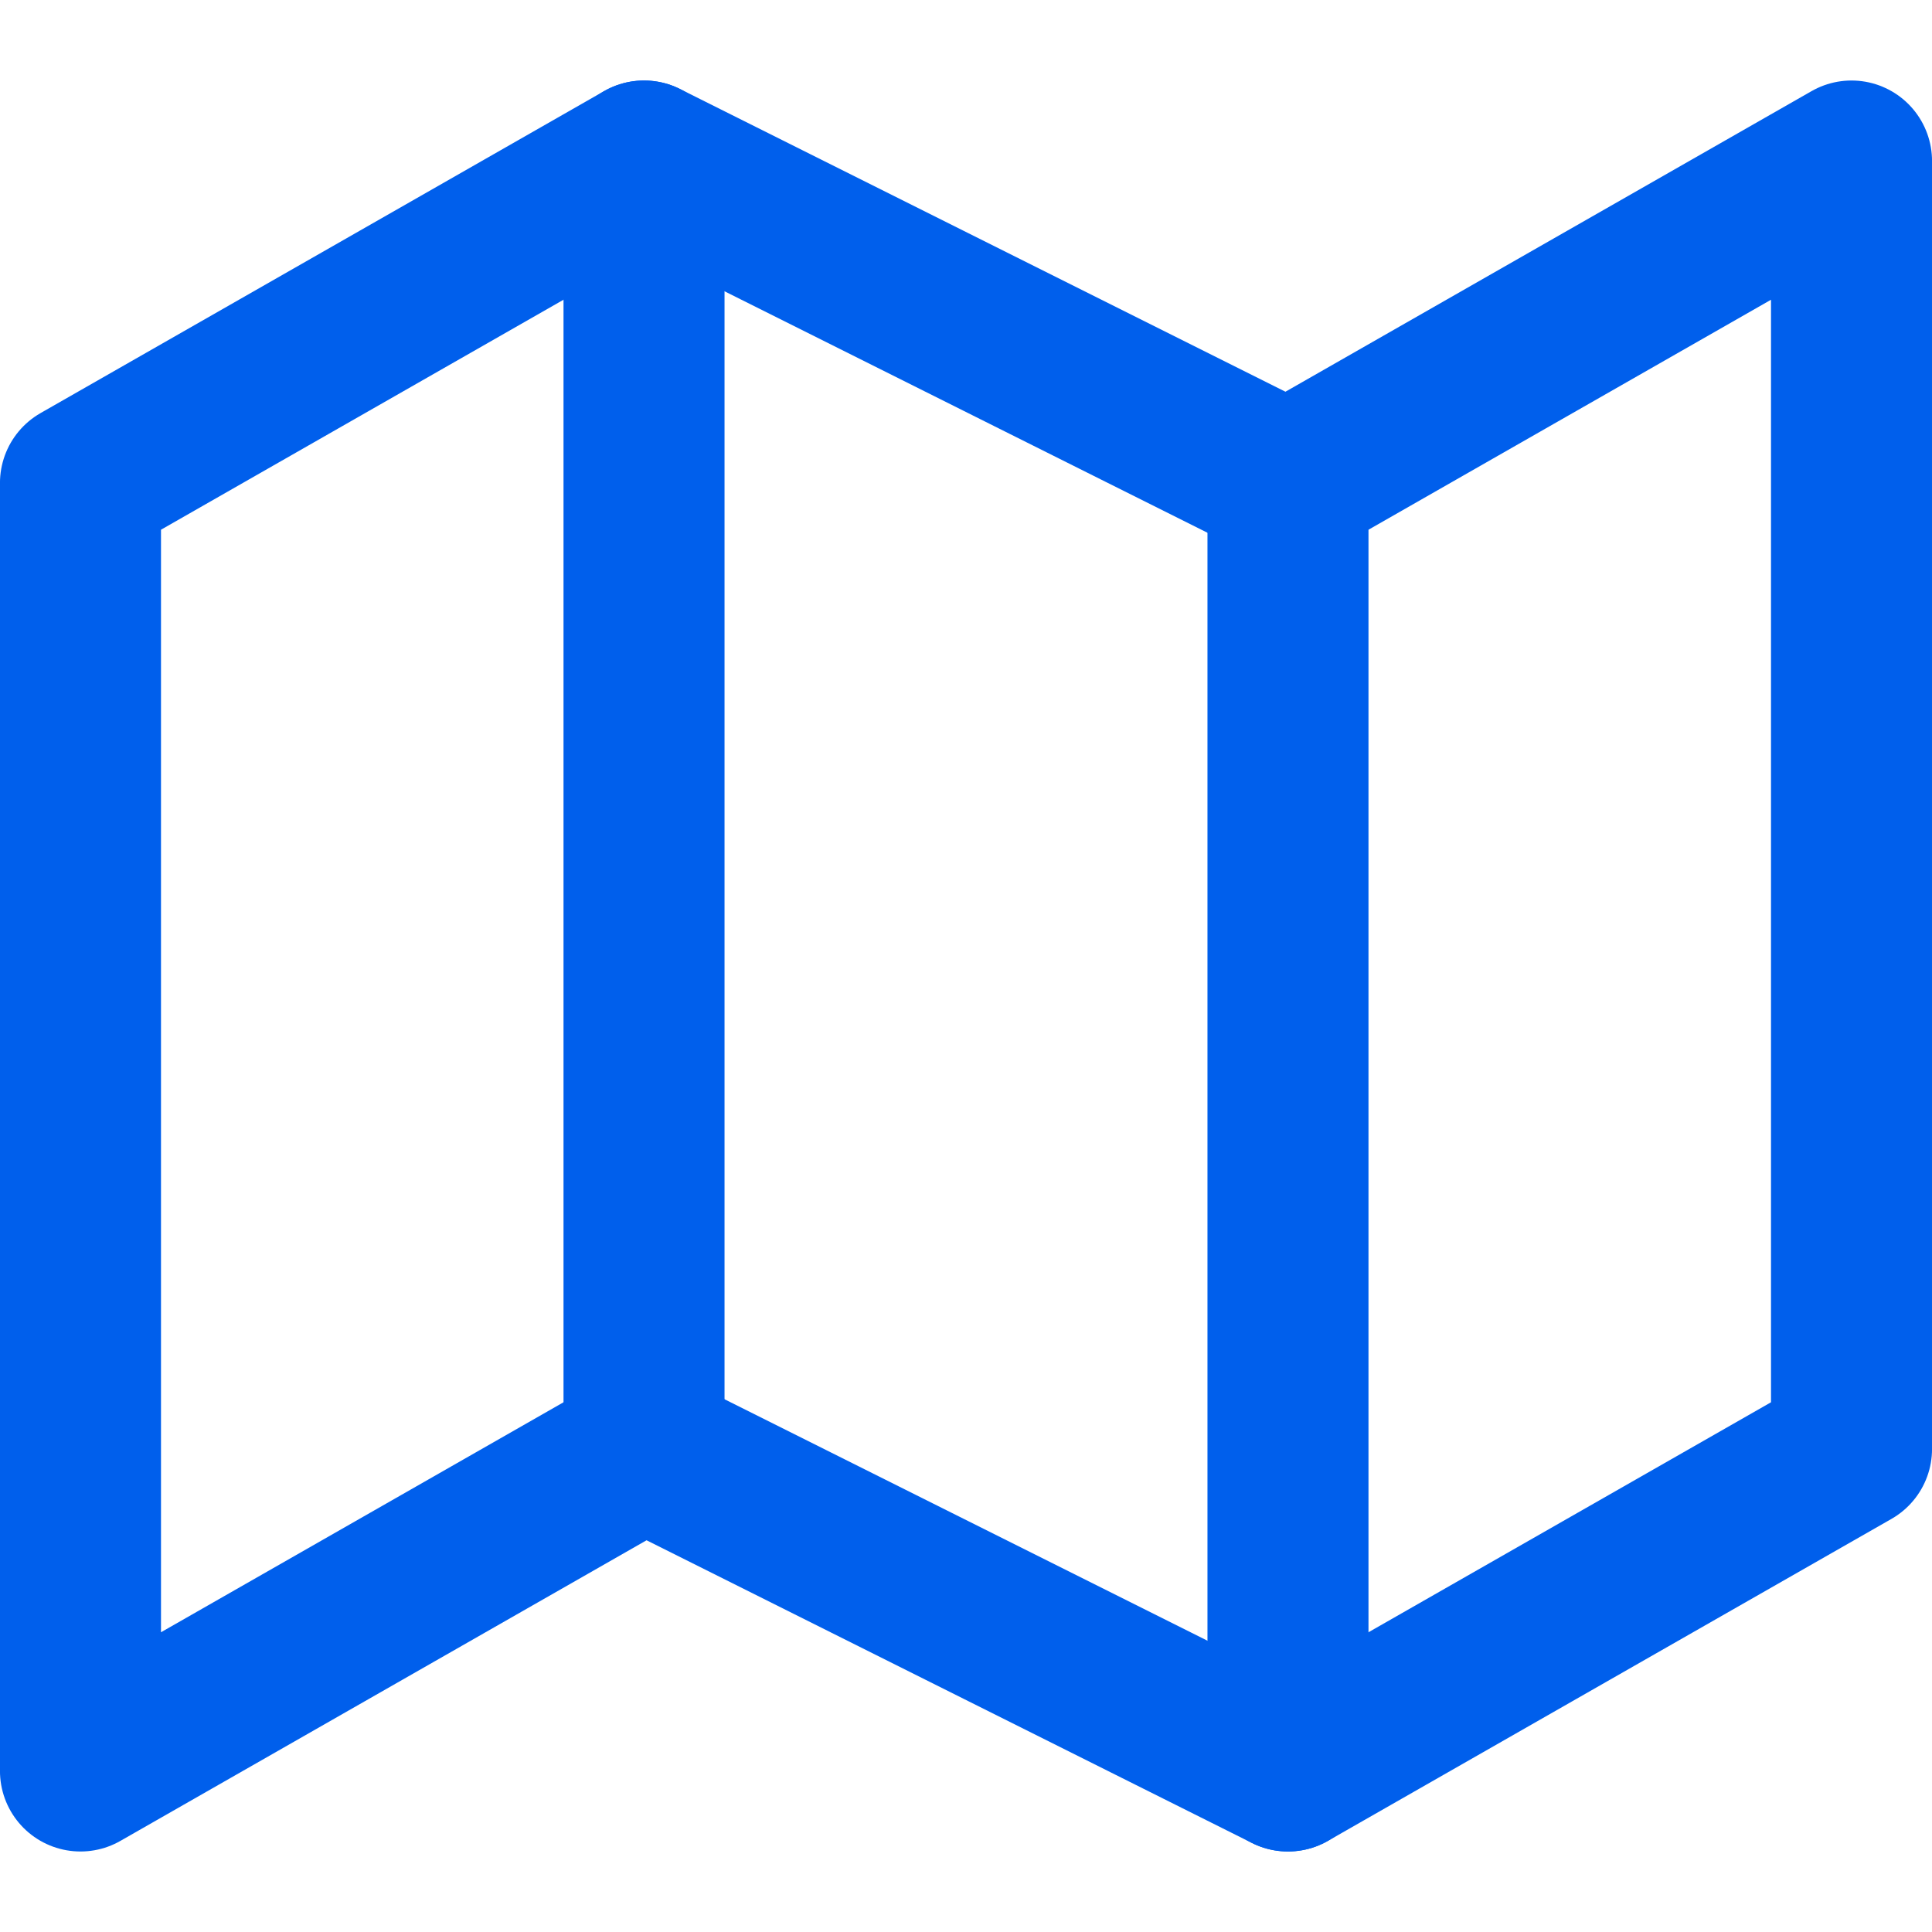
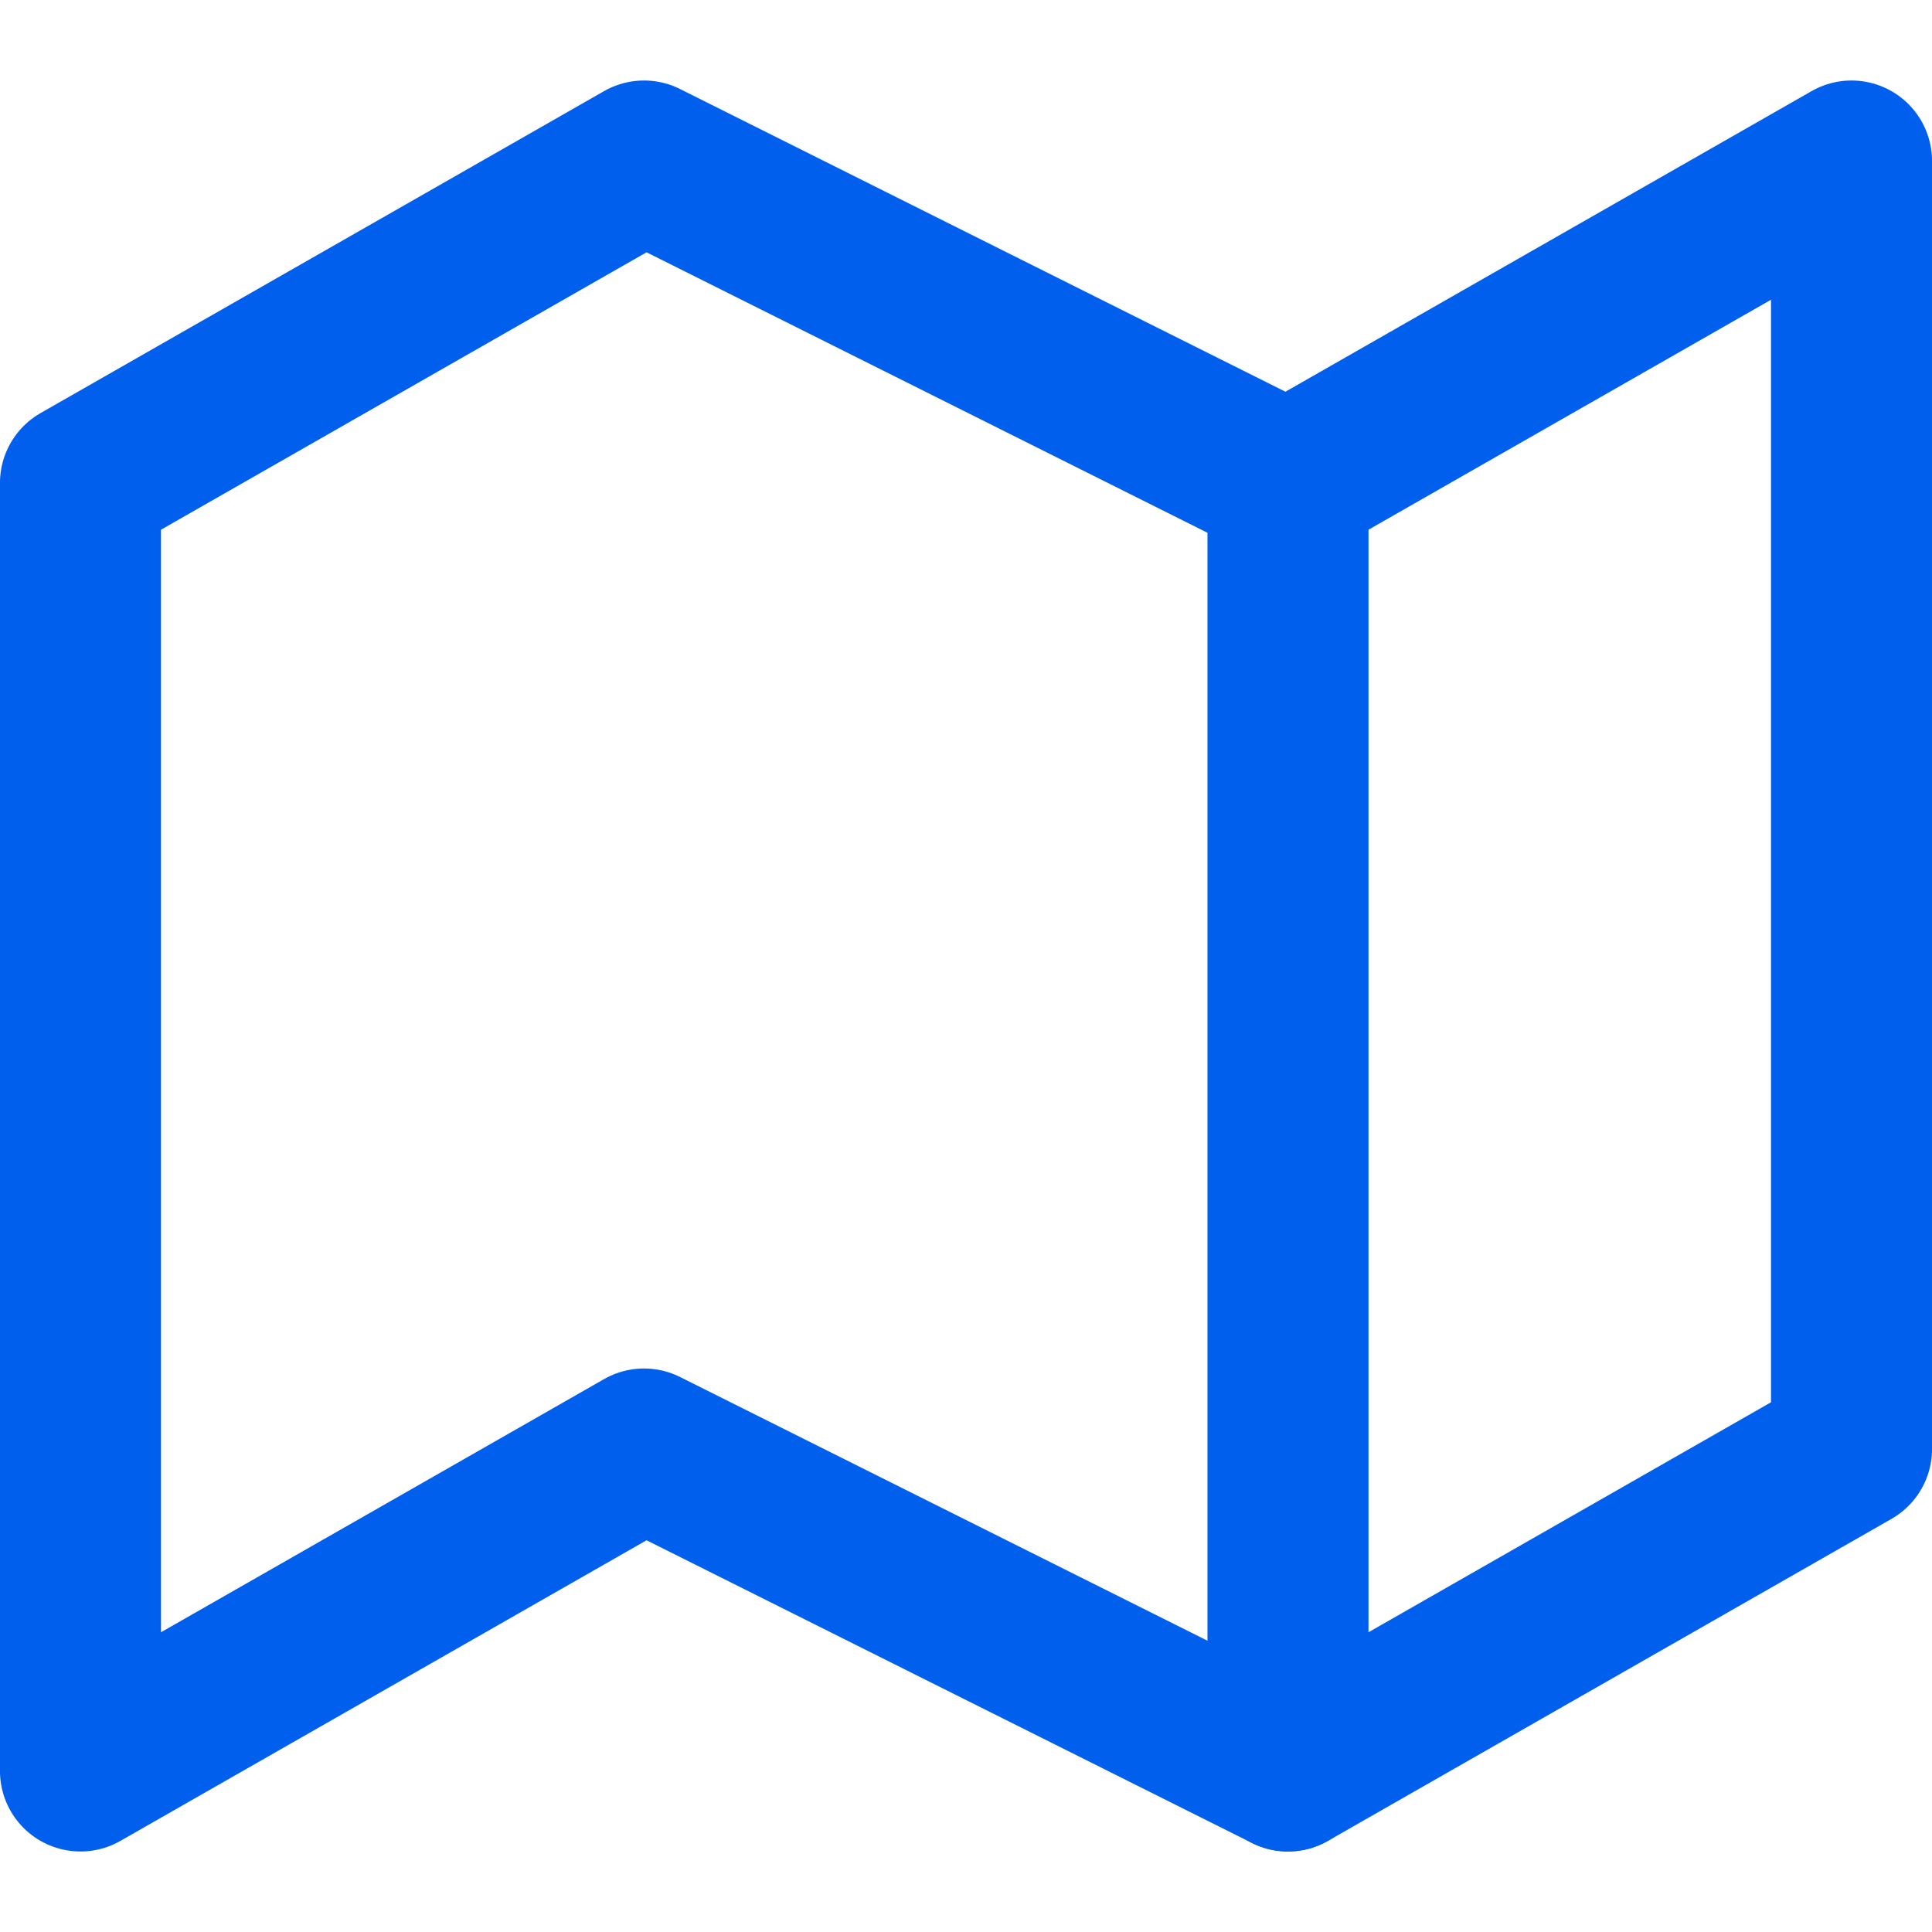
<svg xmlns="http://www.w3.org/2000/svg" width="32" height="32" viewBox="0 0 32 32" fill="none">
-   <path d="M1.333 8V29.333L10.667 24L21.333 29.333L30.667 24V2.667L21.333 8L10.667 2.667L1.333 8Z" stroke="#005FEC" stroke-width="2.667" stroke-linecap="round" stroke-linejoin="round" />
-   <path d="M10.667 2.667V24" stroke="#005FEC" stroke-width="2.667" stroke-linecap="round" stroke-linejoin="round" />
+   <path d="M1.333 8V29.333L10.667 24L21.333 29.333L30.667 24V2.667L21.333 8L10.667 2.667L1.333 8" stroke="#005FEC" stroke-width="2.667" stroke-linecap="round" stroke-linejoin="round" />
  <path d="M21.333 8V29.333" stroke="#005FEC" stroke-width="2.667" stroke-linecap="round" stroke-linejoin="round" />
</svg>